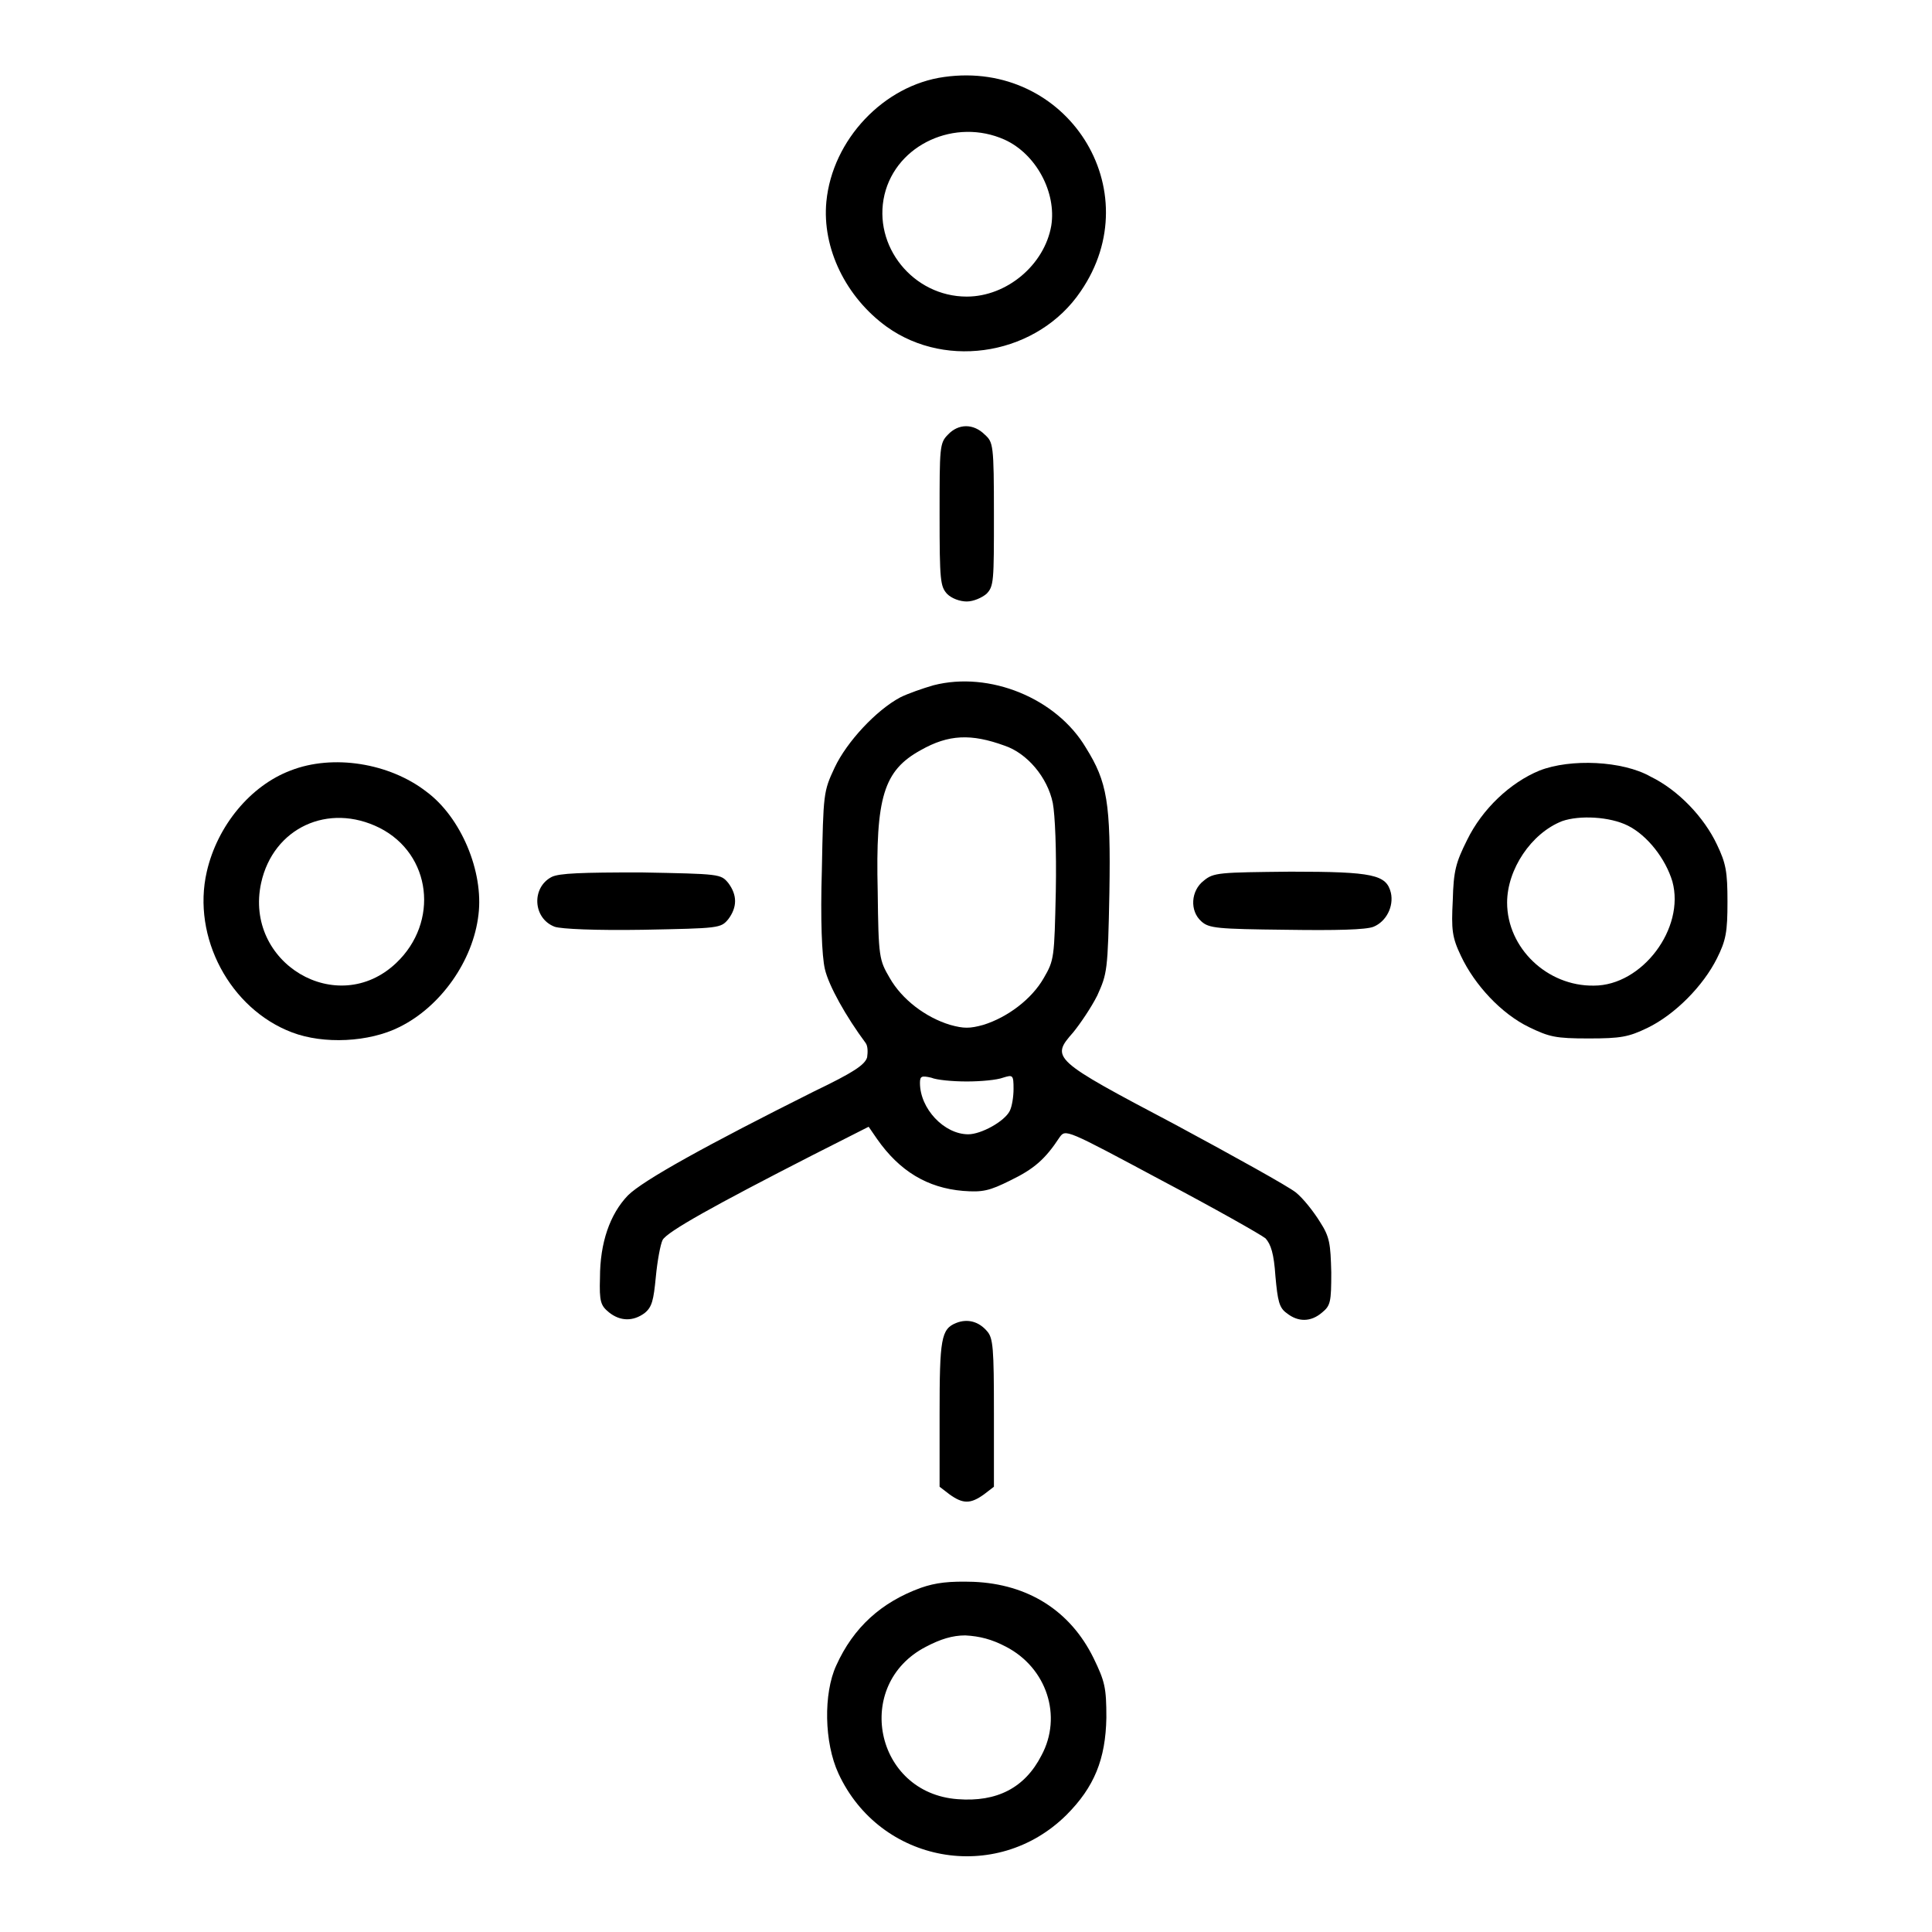
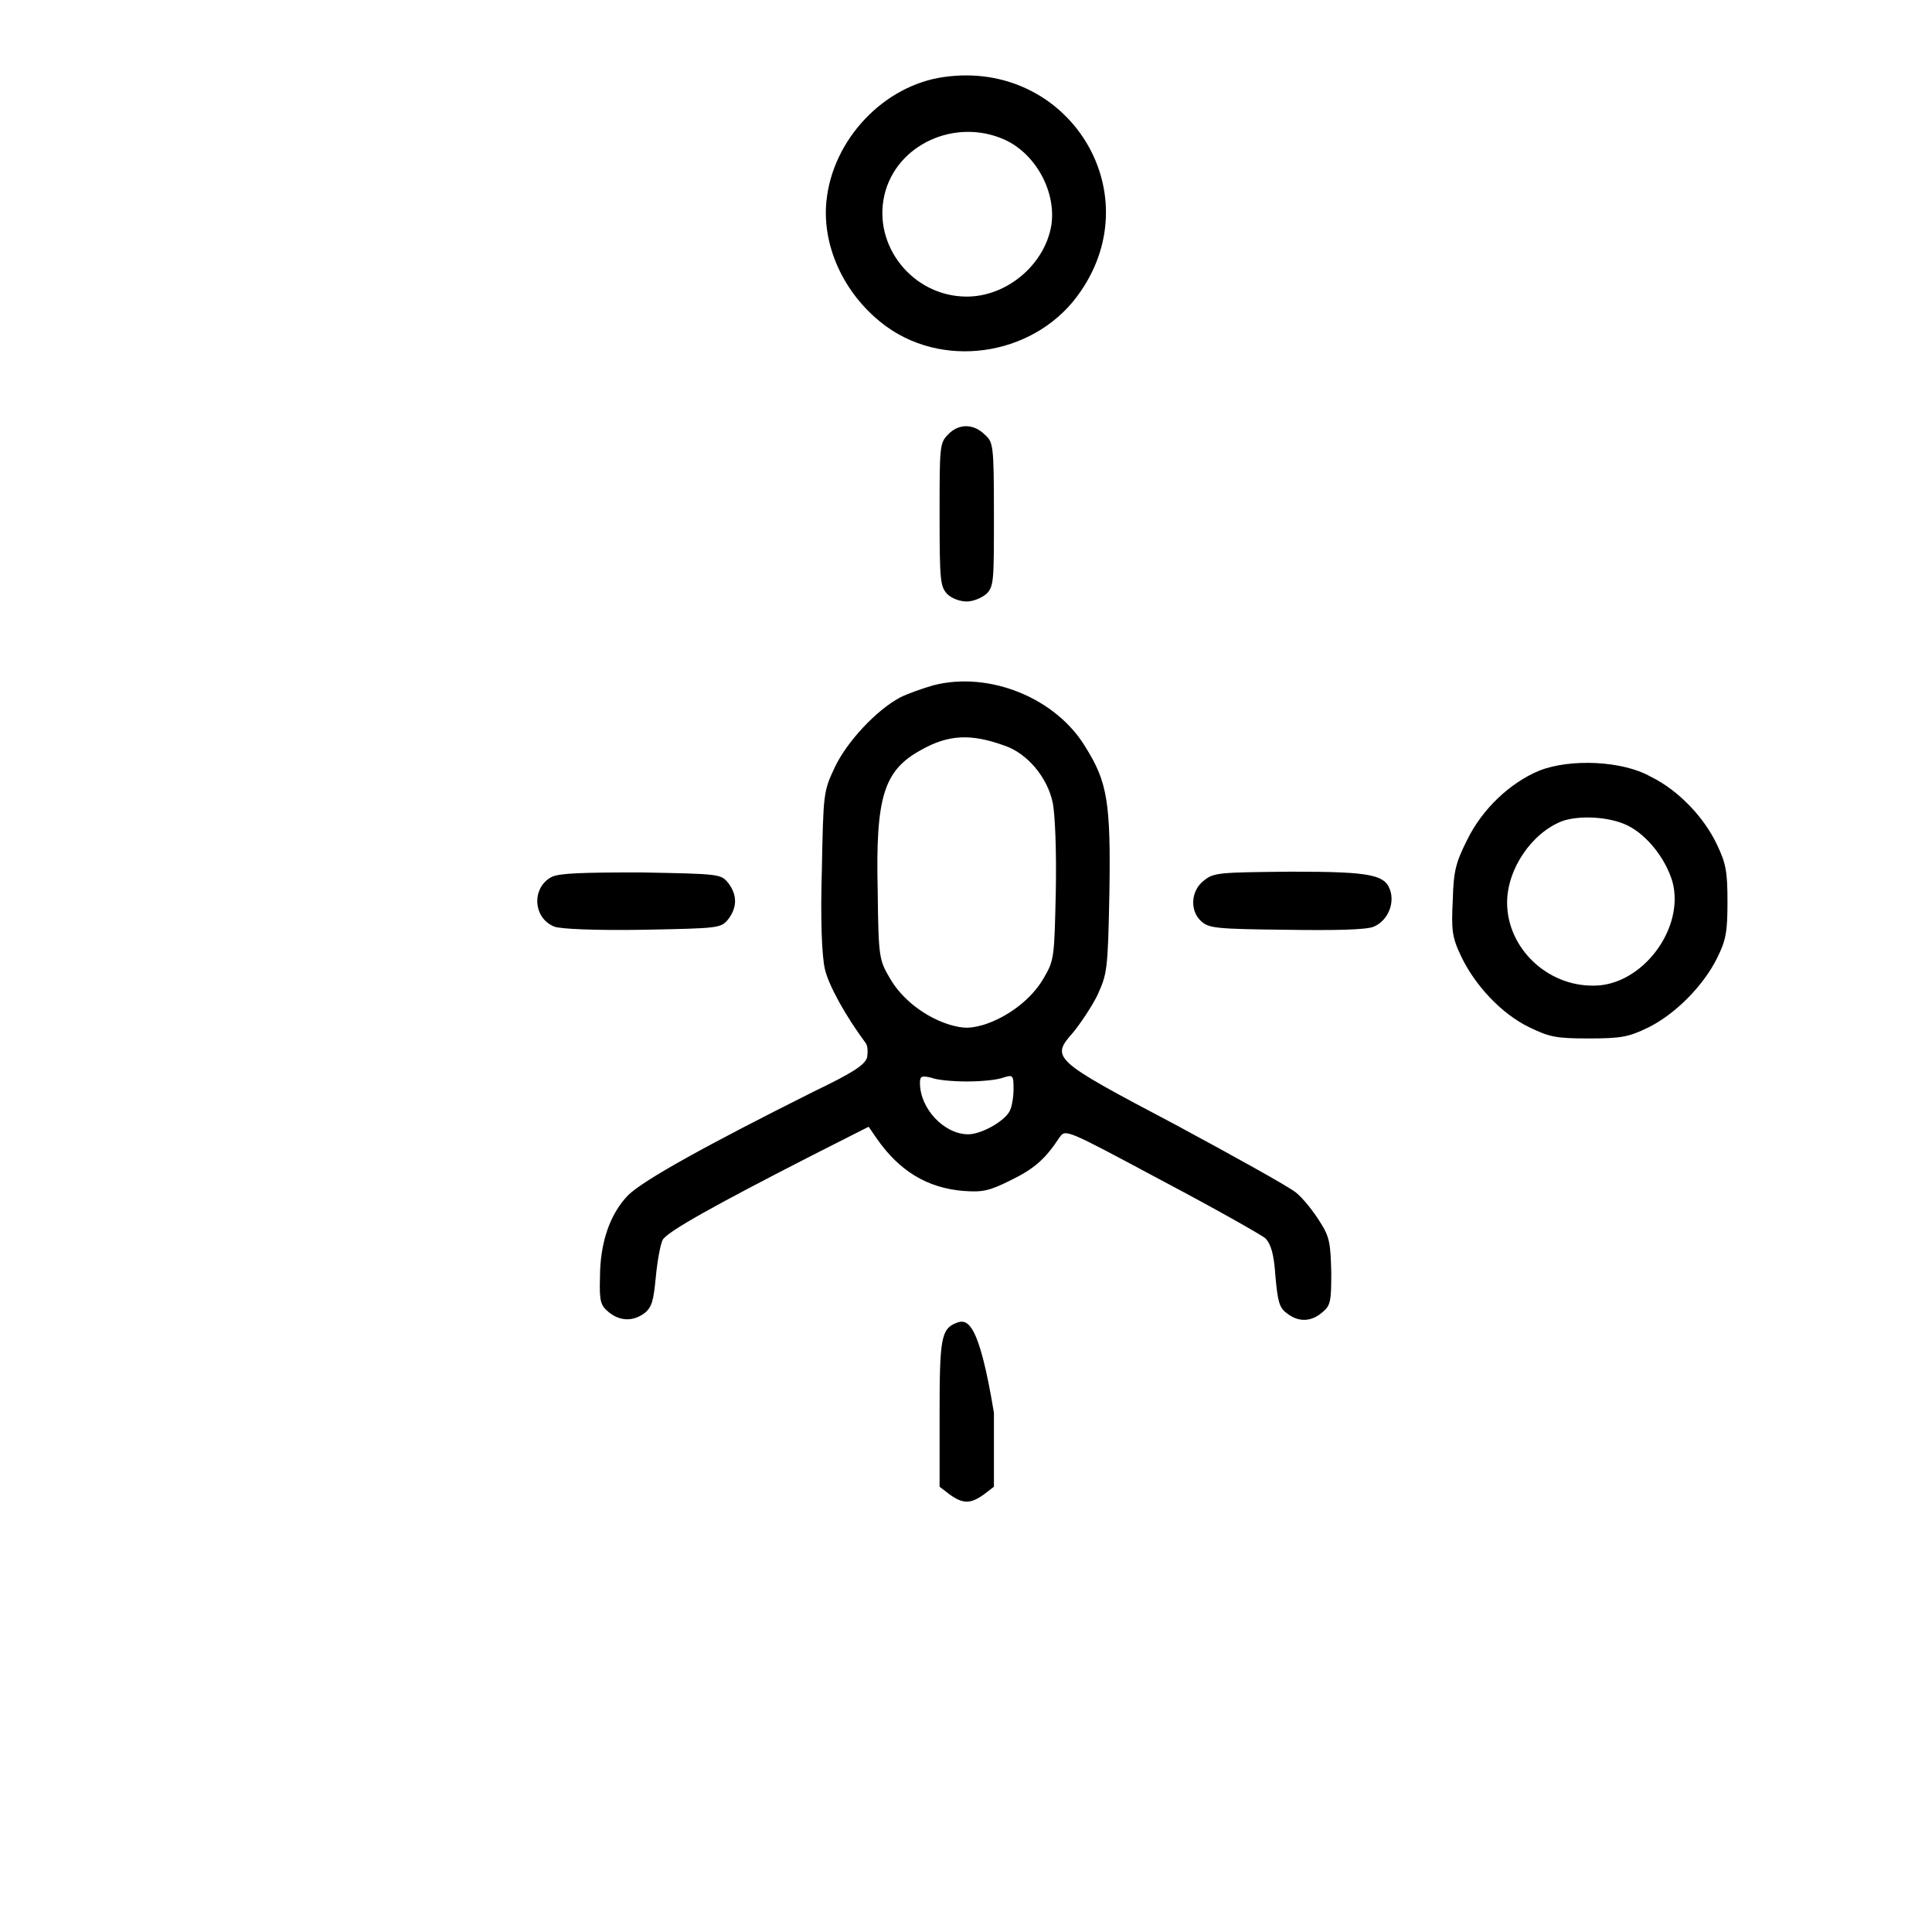
<svg xmlns="http://www.w3.org/2000/svg" version="1.1" x="0px" y="0px" viewBox="0 0 256 256" enable-background="new 0 0 256 256" xml:space="preserve">
  <g>
    <g>
      <g>
        <path fill="#000000" d="M125.1,10.2c-8,1.1-14.8,8.3-15.6,16.5c-0.6,6.2,2.6,12.7,8,16.6c8.1,5.8,20.1,3.6,25.7-4.7C152.4,25.2,141.4,7.9,125.1,10.2z M133.1,18.5c4.2,1.9,6.9,7,6.2,11.4c-0.9,5.2-5.9,9.4-11.2,9.4c-7.1,0-12.5-6.7-10.9-13.5C118.8,19.1,126.6,15.6,133.1,18.5z" />
        <path fill="#000000" d="M125.6,57.6c-1.1,1.1-1.1,1.7-1.1,10.6c0,8.8,0.1,9.5,1,10.5c0.6,0.6,1.7,1,2.6,1c0.9,0,2-0.5,2.6-1c1-1,1-1.7,1-10.5c0-9.3-0.1-9.6-1.2-10.6C129,56.1,127,56.1,125.6,57.6z" />
        <path fill="#000000" d="M123.7,90.8c-1.4,0.4-3.4,1.1-4.4,1.6c-3.2,1.7-7.1,5.9-8.7,9.3c-1.5,3.2-1.5,3.4-1.7,13.6c-0.2,6.5,0,11.4,0.4,13.1c0.5,2.2,2.8,6.3,5.4,9.8c0.3,0.4,0.3,1.2,0.2,1.9c-0.3,1-1.8,2-7,4.5c-14.2,7.1-22.7,11.8-24.7,13.8c-2.4,2.5-3.7,6.3-3.7,10.9c-0.1,3.2,0.1,3.7,1.2,4.6c1.5,1.2,3.2,1.2,4.7,0.1c1-0.8,1.2-1.7,1.5-4.8c0.2-2.1,0.6-4.3,0.9-4.9c0.6-1.1,6.9-4.6,19.8-11.2l7.5-3.8l1.1,1.6c3,4.3,6.7,6.5,11.4,6.9c2.6,0.2,3.5,0,6.3-1.4c3.1-1.5,4.6-2.8,6.5-5.7c0.8-1.1,0.8-1.1,13.5,5.7c7,3.7,13.2,7.2,13.8,7.7c0.7,0.8,1.1,2,1.3,5c0.3,3.3,0.5,4.2,1.5,4.9c1.5,1.2,3.2,1.2,4.7-0.1c1.1-0.9,1.2-1.4,1.2-5.3c-0.1-3.8-0.2-4.7-1.5-6.7c-0.8-1.3-2.2-3.1-3.2-3.9c-1-0.8-8.2-4.8-16-9c-16.3-8.6-16.5-8.8-13.5-12.2c0.9-1.1,2.4-3.3,3.2-4.9c1.3-2.9,1.4-3.2,1.6-13.6c0.2-12-0.3-14.7-3.1-19.2C140,92.5,131.1,88.9,123.7,90.8z M133.1,98.8c3,1,5.7,4.2,6.4,7.6c0.3,1.6,0.5,6.2,0.4,11.7c-0.2,8.8-0.2,9.1-1.6,11.5c-1.6,2.8-4.8,5.2-8,6.2c-1.8,0.5-2.6,0.5-4.4,0c-3.3-1-6.4-3.4-8-6.2c-1.4-2.4-1.5-2.7-1.6-11.5c-0.3-12.5,0.8-16,5.7-18.7C125.7,97.3,128.7,97.2,133.1,98.8z M128.1,143.3c1.9,0,4-0.2,4.8-0.5c1.3-0.4,1.4-0.4,1.4,1.5c0,1-0.2,2.3-0.5,2.9c-0.7,1.4-3.8,3.1-5.5,3.1c-3.2,0-6.4-3.4-6.4-6.8c0-0.9,0.2-1,1.5-0.7C124.1,143.1,126.2,143.3,128.1,143.3z" />
-         <path fill="#000000" d="M38.5,102.1c-5.3,2-9.7,7.3-11.1,13.4c-2,8.7,3.1,18.2,11.3,21.3c4.2,1.6,10.2,1.3,14.2-0.7c5.5-2.7,9.8-8.8,10.5-14.9c0.7-5.7-2.3-12.9-6.9-16.3C51.6,101.1,44.1,99.9,38.5,102.1z M50.3,109.7c6.9,3.5,7.9,12.5,2.2,17.9c-7.8,7.4-20.2,0-17.9-10.6C36.2,109.7,43.5,106.3,50.3,109.7z" />
        <path fill="#000000" d="M204,102.1c-3.9,1.6-7.6,5.1-9.6,9.2c-1.5,3-1.8,4.1-1.9,8c-0.2,3.9-0.1,4.9,1.1,7.4c1.8,3.8,5.3,7.6,9,9.4c2.7,1.3,3.5,1.5,7.9,1.5c4.3,0,5.3-0.2,7.8-1.4c3.7-1.8,7.4-5.6,9.2-9.2c1.2-2.4,1.4-3.5,1.4-7.5c0-4-0.2-5.1-1.4-7.6c-1.7-3.6-5.1-7.2-8.8-9C215,100.8,208.1,100.5,204,102.1z M215.7,109.4c2.6,1.3,5,4.4,5.9,7.4c1.7,6.2-4,13.8-10.4,13.8c-6.2,0.1-11.5-5-11.5-11c0-4.4,3.2-9.2,7.3-10.8C209.3,108,213.3,108.2,215.7,109.4z" />
        <path fill="#000000" d="M73.1,116.2c-2.7,1.4-2.5,5.5,0.4,6.6c0.9,0.3,5.4,0.5,11.7,0.4c10.1-0.2,10.3-0.2,11.3-1.4c1.2-1.6,1.2-3.2,0-4.8c-1-1.2-1.1-1.2-11.6-1.4C77.1,115.6,74.1,115.7,73.1,116.2z" />
        <path fill="#000000" d="M159.5,116.7c-1.7,1.3-1.9,4-0.3,5.4c1,0.9,2.1,1,11.2,1.1c6.7,0.1,10.6,0,11.6-0.4c1.7-0.7,2.7-2.7,2.3-4.5c-0.6-2.4-2.3-2.8-13.3-2.8C161.6,115.6,160.8,115.6,159.5,116.7z" />
-         <path fill="#000000" d="M126.7,175.3c-2,0.8-2.2,2.1-2.2,12.1v9.6l1.3,1c1.8,1.3,2.8,1.3,4.6,0l1.3-1v-9.8c0-8.5-0.1-9.9-0.9-10.8C129.7,175.1,128.2,174.7,126.7,175.3z" />
-         <path fill="#000000" d="M122,210.4c-5.2,1.9-8.9,5.2-11.2,10.3c-1.7,3.7-1.6,10.2,0.3,14.3c5.5,11.9,20.9,14.7,30.2,5.5c3.7-3.7,5.2-7.4,5.3-12.9c0-4-0.2-4.8-1.7-7.9c-3.1-6.3-8.7-9.8-15.9-10.1C125.8,209.5,124,209.7,122,210.4z M133.3,218.2c5.4,2.8,7.5,9.2,4.7,14.4c-2.2,4.3-5.9,6.2-11.1,5.8c-11-0.8-13.9-15.2-4.2-20.2c1.9-1,3.5-1.5,5.2-1.5C129.8,216.8,131.4,217.2,133.3,218.2z" />
+         <path fill="#000000" d="M126.7,175.3c-2,0.8-2.2,2.1-2.2,12.1v9.6l1.3,1c1.8,1.3,2.8,1.3,4.6,0l1.3-1v-9.8C129.7,175.1,128.2,174.7,126.7,175.3z" />
      </g>
    </g>
  </g>
</svg>